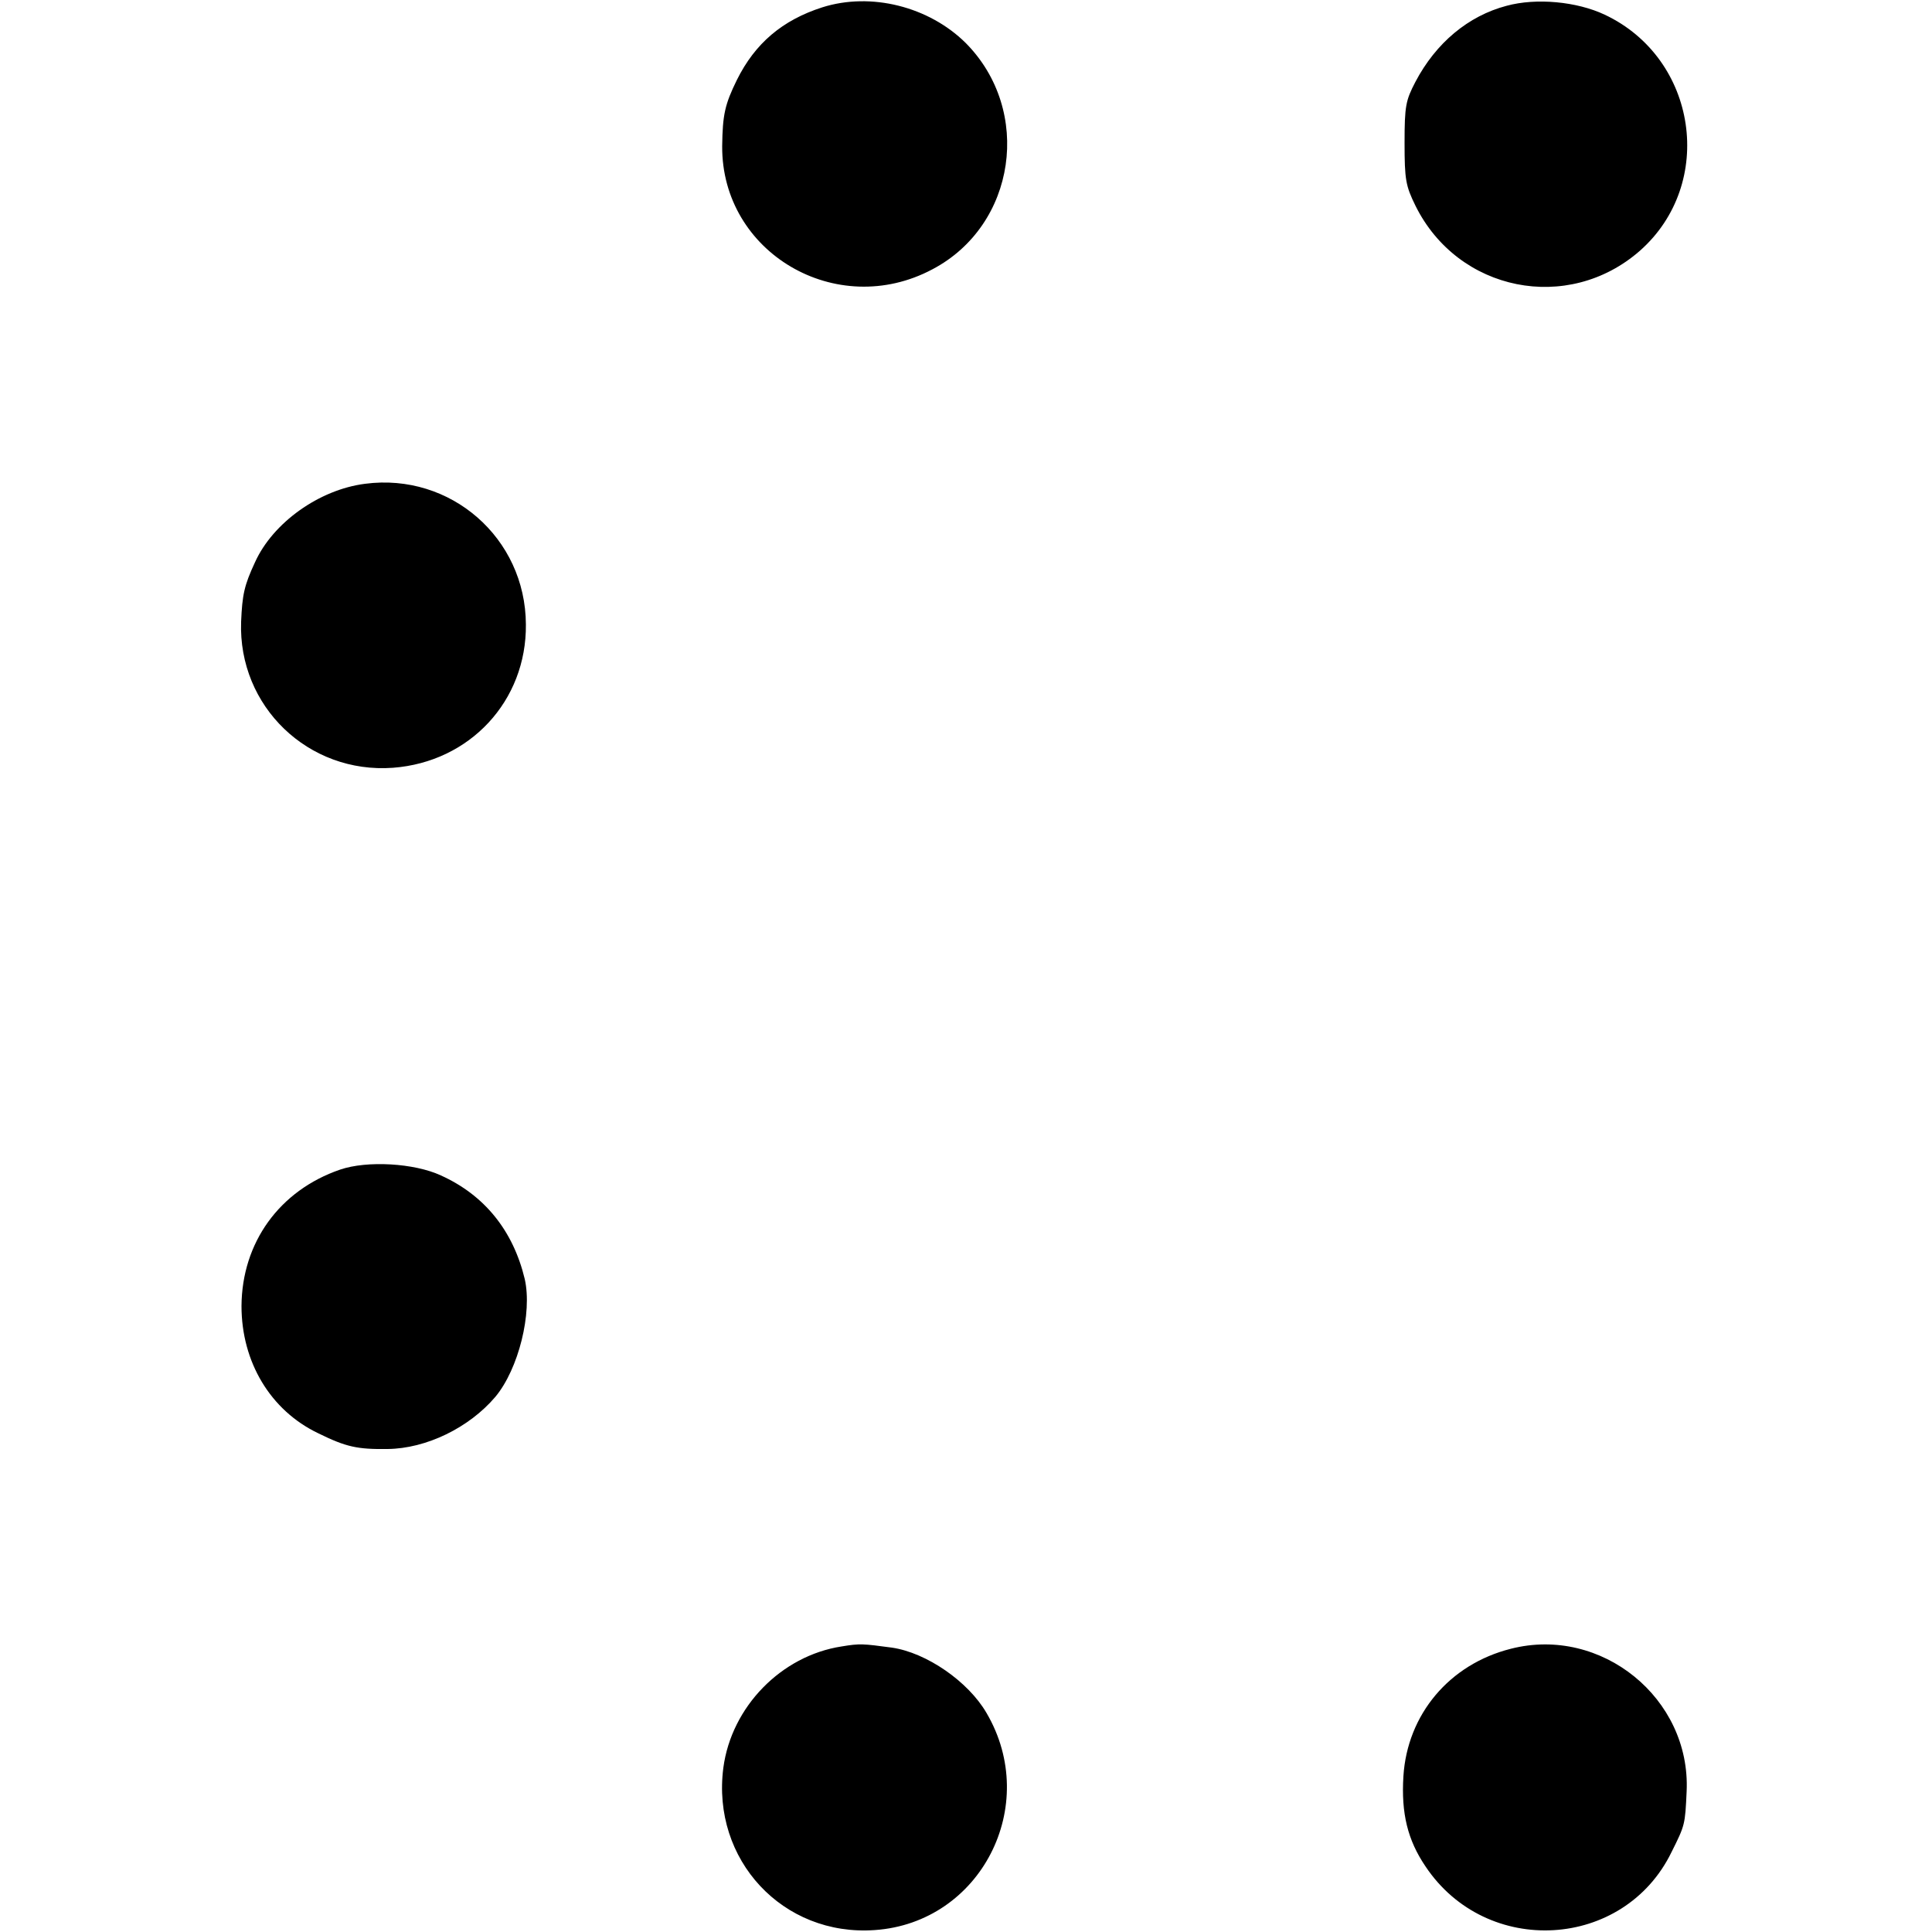
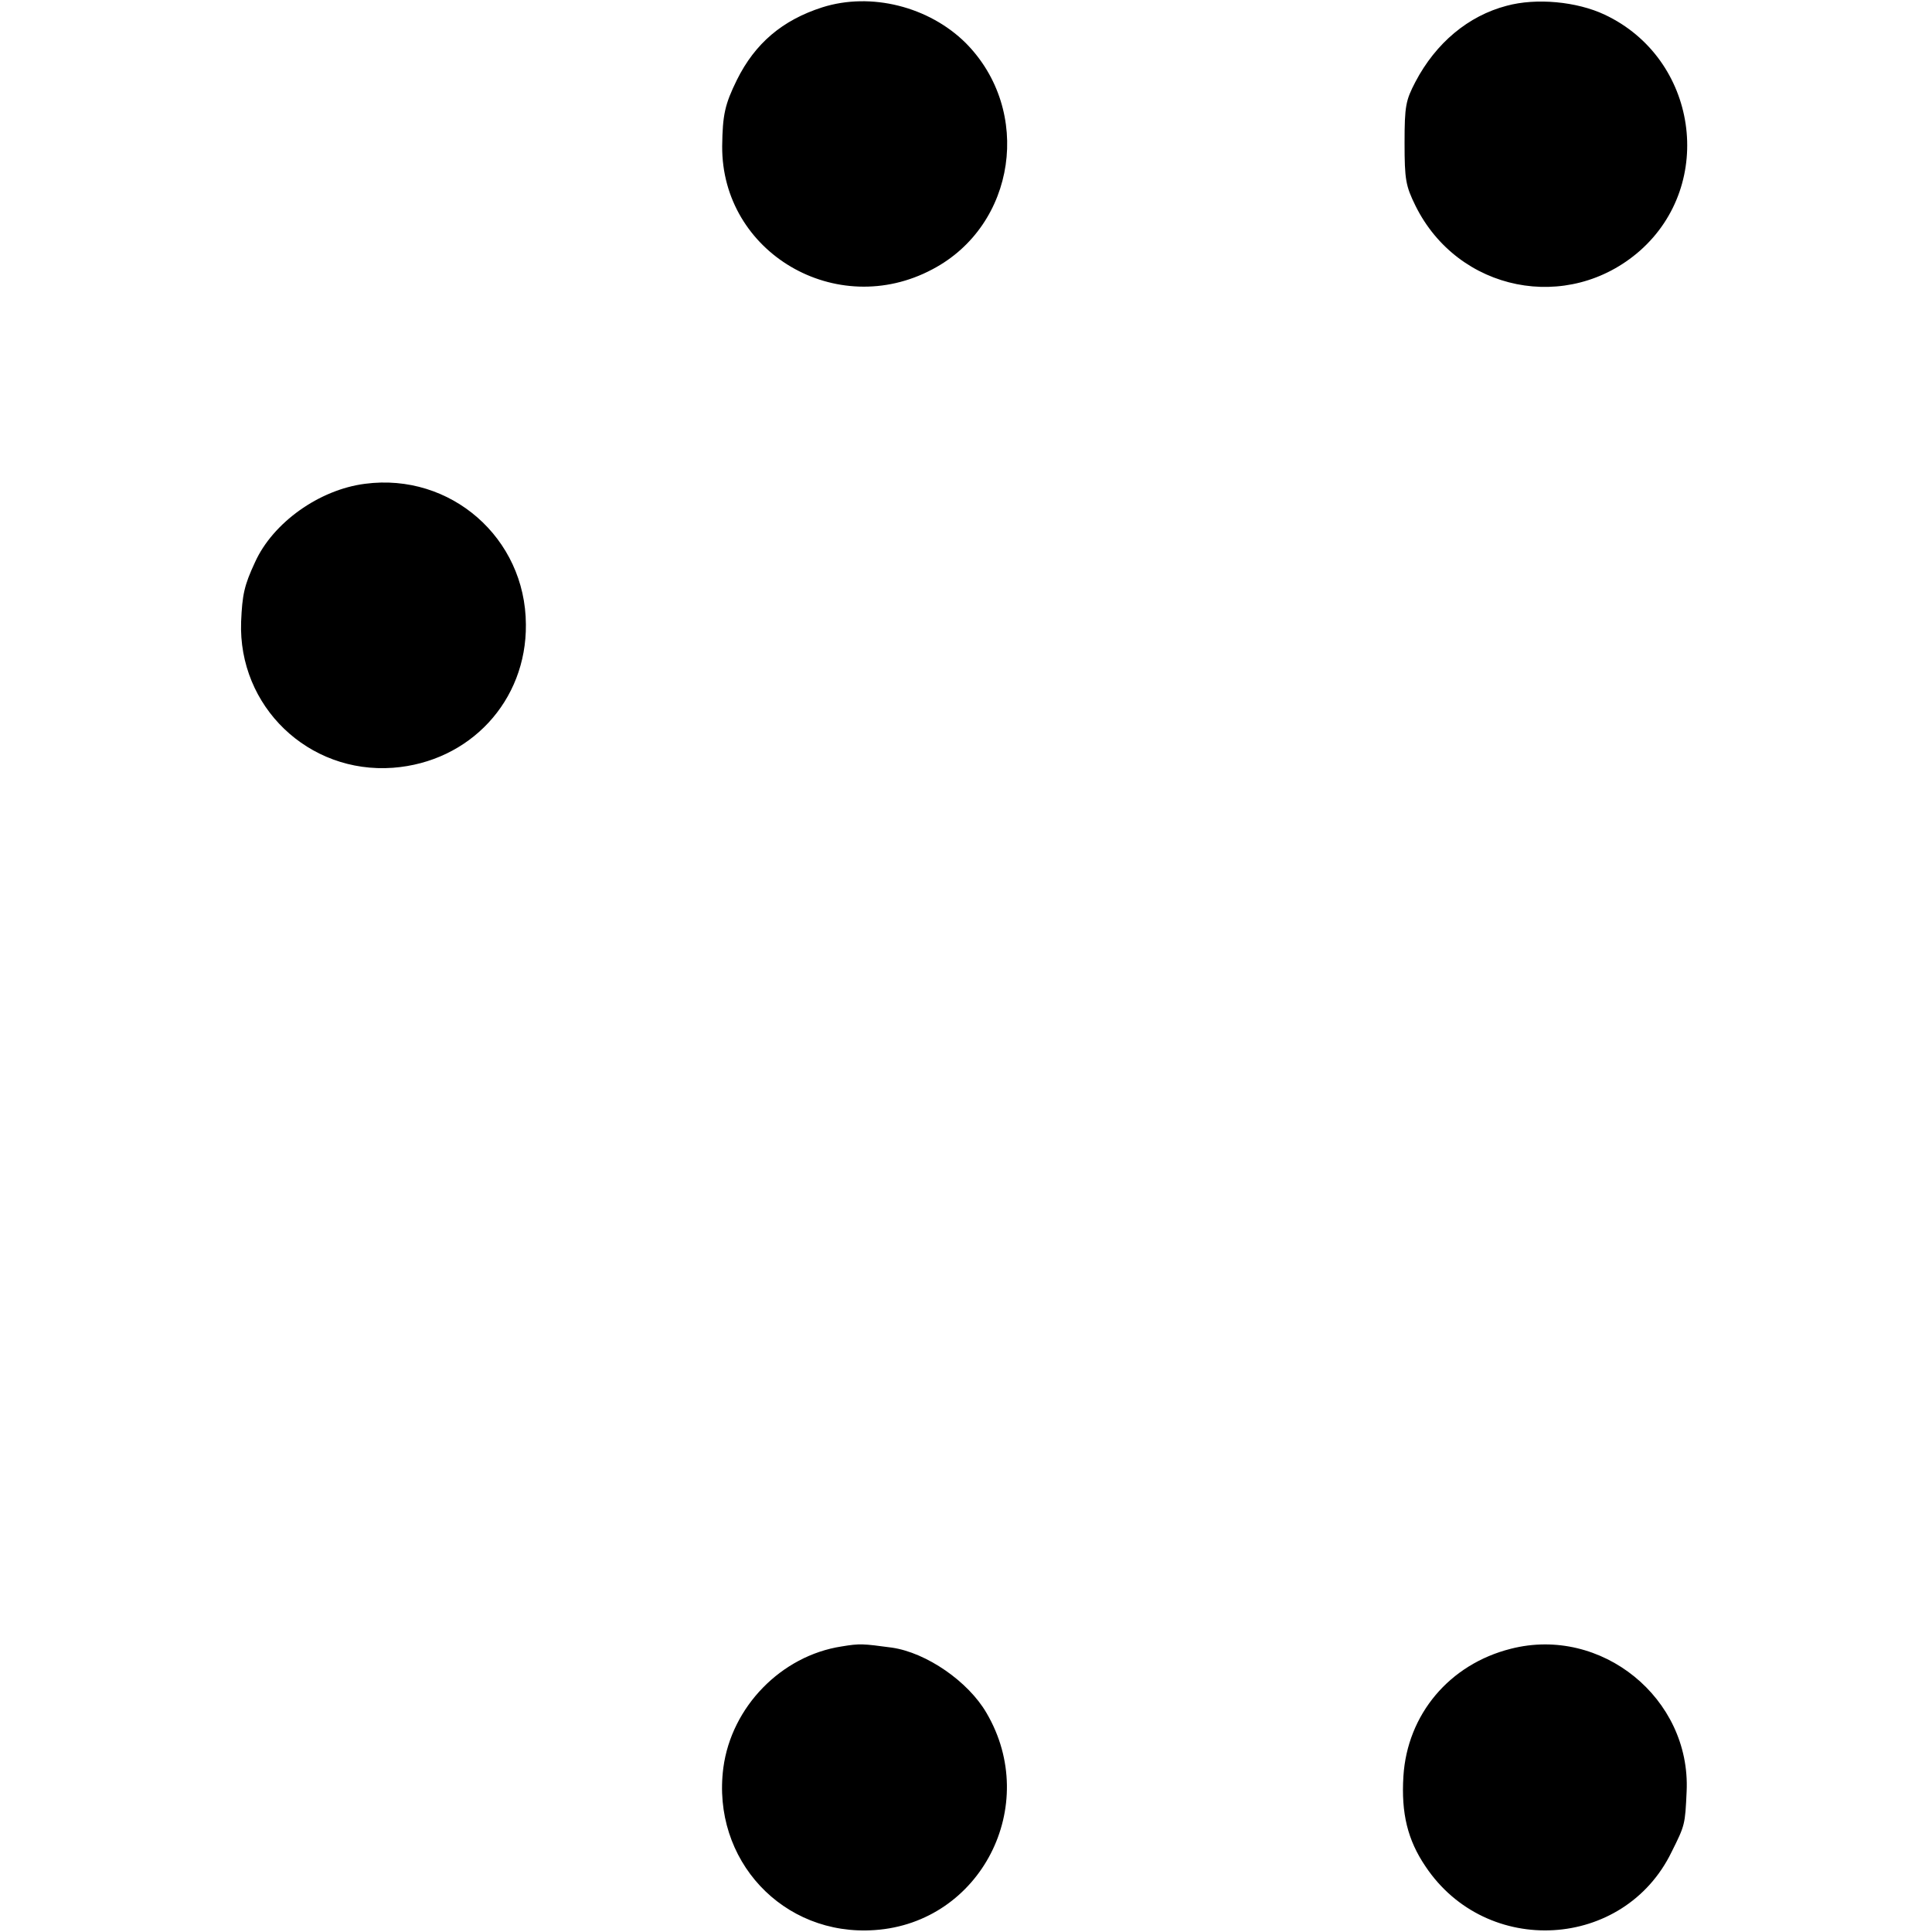
<svg xmlns="http://www.w3.org/2000/svg" version="1" width="666.667" height="666.667" viewBox="0 0 500 500">
-   <path d="M212.8 1.9c-10.3 3.3-17.4 9.3-22.1 18.8-3.1 6.3-3.7 9-3.8 17.1-.2 27.6 29.6 45.1 54.4 31.9 21.7-11.4 26-41.1 8.6-58.6-9.5-9.4-24.5-13.2-37.1-9.2zM389.9 1.5c-9.9 2.6-18.3 9.6-23.6 19.7-2.5 4.8-2.8 6.2-2.8 15.8 0 9.5.3 11.1 2.8 16.2 11 22.3 39.5 28 58.1 11.7 19.7-17.4 14.9-49.8-9.1-61.1-7.2-3.4-17.7-4.4-25.4-2.3zM94.5 125.2c-11.9 1.5-23.9 10.1-28.5 20.3-2.8 6-3.3 8.4-3.6 15.4-.8 21.9 17.4 39.4 39.3 37.8 19.9-1.5 34.6-17.3 34.4-37.1-.1-22.4-19.5-39.3-41.6-36.4zM88 302.7c-15.7 5.4-25.4 18.9-25.5 35.3 0 14.5 7.5 27 19.8 32.9 7.3 3.6 10.2 4.2 18 4.1 10-.1 21.1-5.5 27.9-13.5 6-7.2 9.6-21.7 7.6-30.5-3-12.5-10.4-21.7-21.7-26.8-6.9-3.2-19.1-3.9-26.1-1.5zM217.8 426.1c-15.6 2.4-28.5 15.6-30.6 31.4-3.1 23.8 15.4 43.7 39.2 42 27.4-1.9 43-32.2 28.9-56.2-4.7-8.1-15.5-15.6-24.5-16.9-7.5-1-8.2-1.1-13-.3zM391 426.7c-15.9 4-26.8 17-27.8 33-.6 9.6 1.1 16.5 5.7 23.3 15.8 23.7 51.4 21.6 63.7-3.7 3.5-7 3.5-7.1 3.9-15.7 1.1-24.1-22.1-42.9-45.5-36.9z" />
+   <path d="M212.8 1.9c-10.3 3.3-17.4 9.3-22.1 18.8-3.1 6.3-3.7 9-3.8 17.1-.2 27.6 29.6 45.1 54.4 31.9 21.7-11.4 26-41.1 8.6-58.6-9.5-9.4-24.5-13.2-37.1-9.2zM389.9 1.5c-9.9 2.6-18.3 9.6-23.6 19.7-2.5 4.8-2.8 6.2-2.8 15.8 0 9.5.3 11.1 2.8 16.2 11 22.3 39.5 28 58.1 11.7 19.7-17.4 14.9-49.8-9.1-61.1-7.2-3.4-17.7-4.4-25.4-2.3zM94.5 125.2c-11.9 1.5-23.9 10.1-28.5 20.3-2.8 6-3.3 8.4-3.6 15.4-.8 21.9 17.4 39.4 39.3 37.8 19.9-1.5 34.6-17.3 34.4-37.1-.1-22.4-19.5-39.3-41.6-36.4zM88 302.7zM217.8 426.1c-15.6 2.4-28.5 15.6-30.6 31.4-3.1 23.8 15.4 43.7 39.2 42 27.4-1.9 43-32.2 28.9-56.2-4.7-8.1-15.5-15.6-24.5-16.9-7.5-1-8.2-1.1-13-.3zM391 426.7c-15.9 4-26.8 17-27.8 33-.6 9.6 1.1 16.5 5.7 23.3 15.8 23.7 51.4 21.6 63.7-3.7 3.5-7 3.5-7.1 3.9-15.7 1.1-24.1-22.1-42.9-45.5-36.9z" />
</svg>